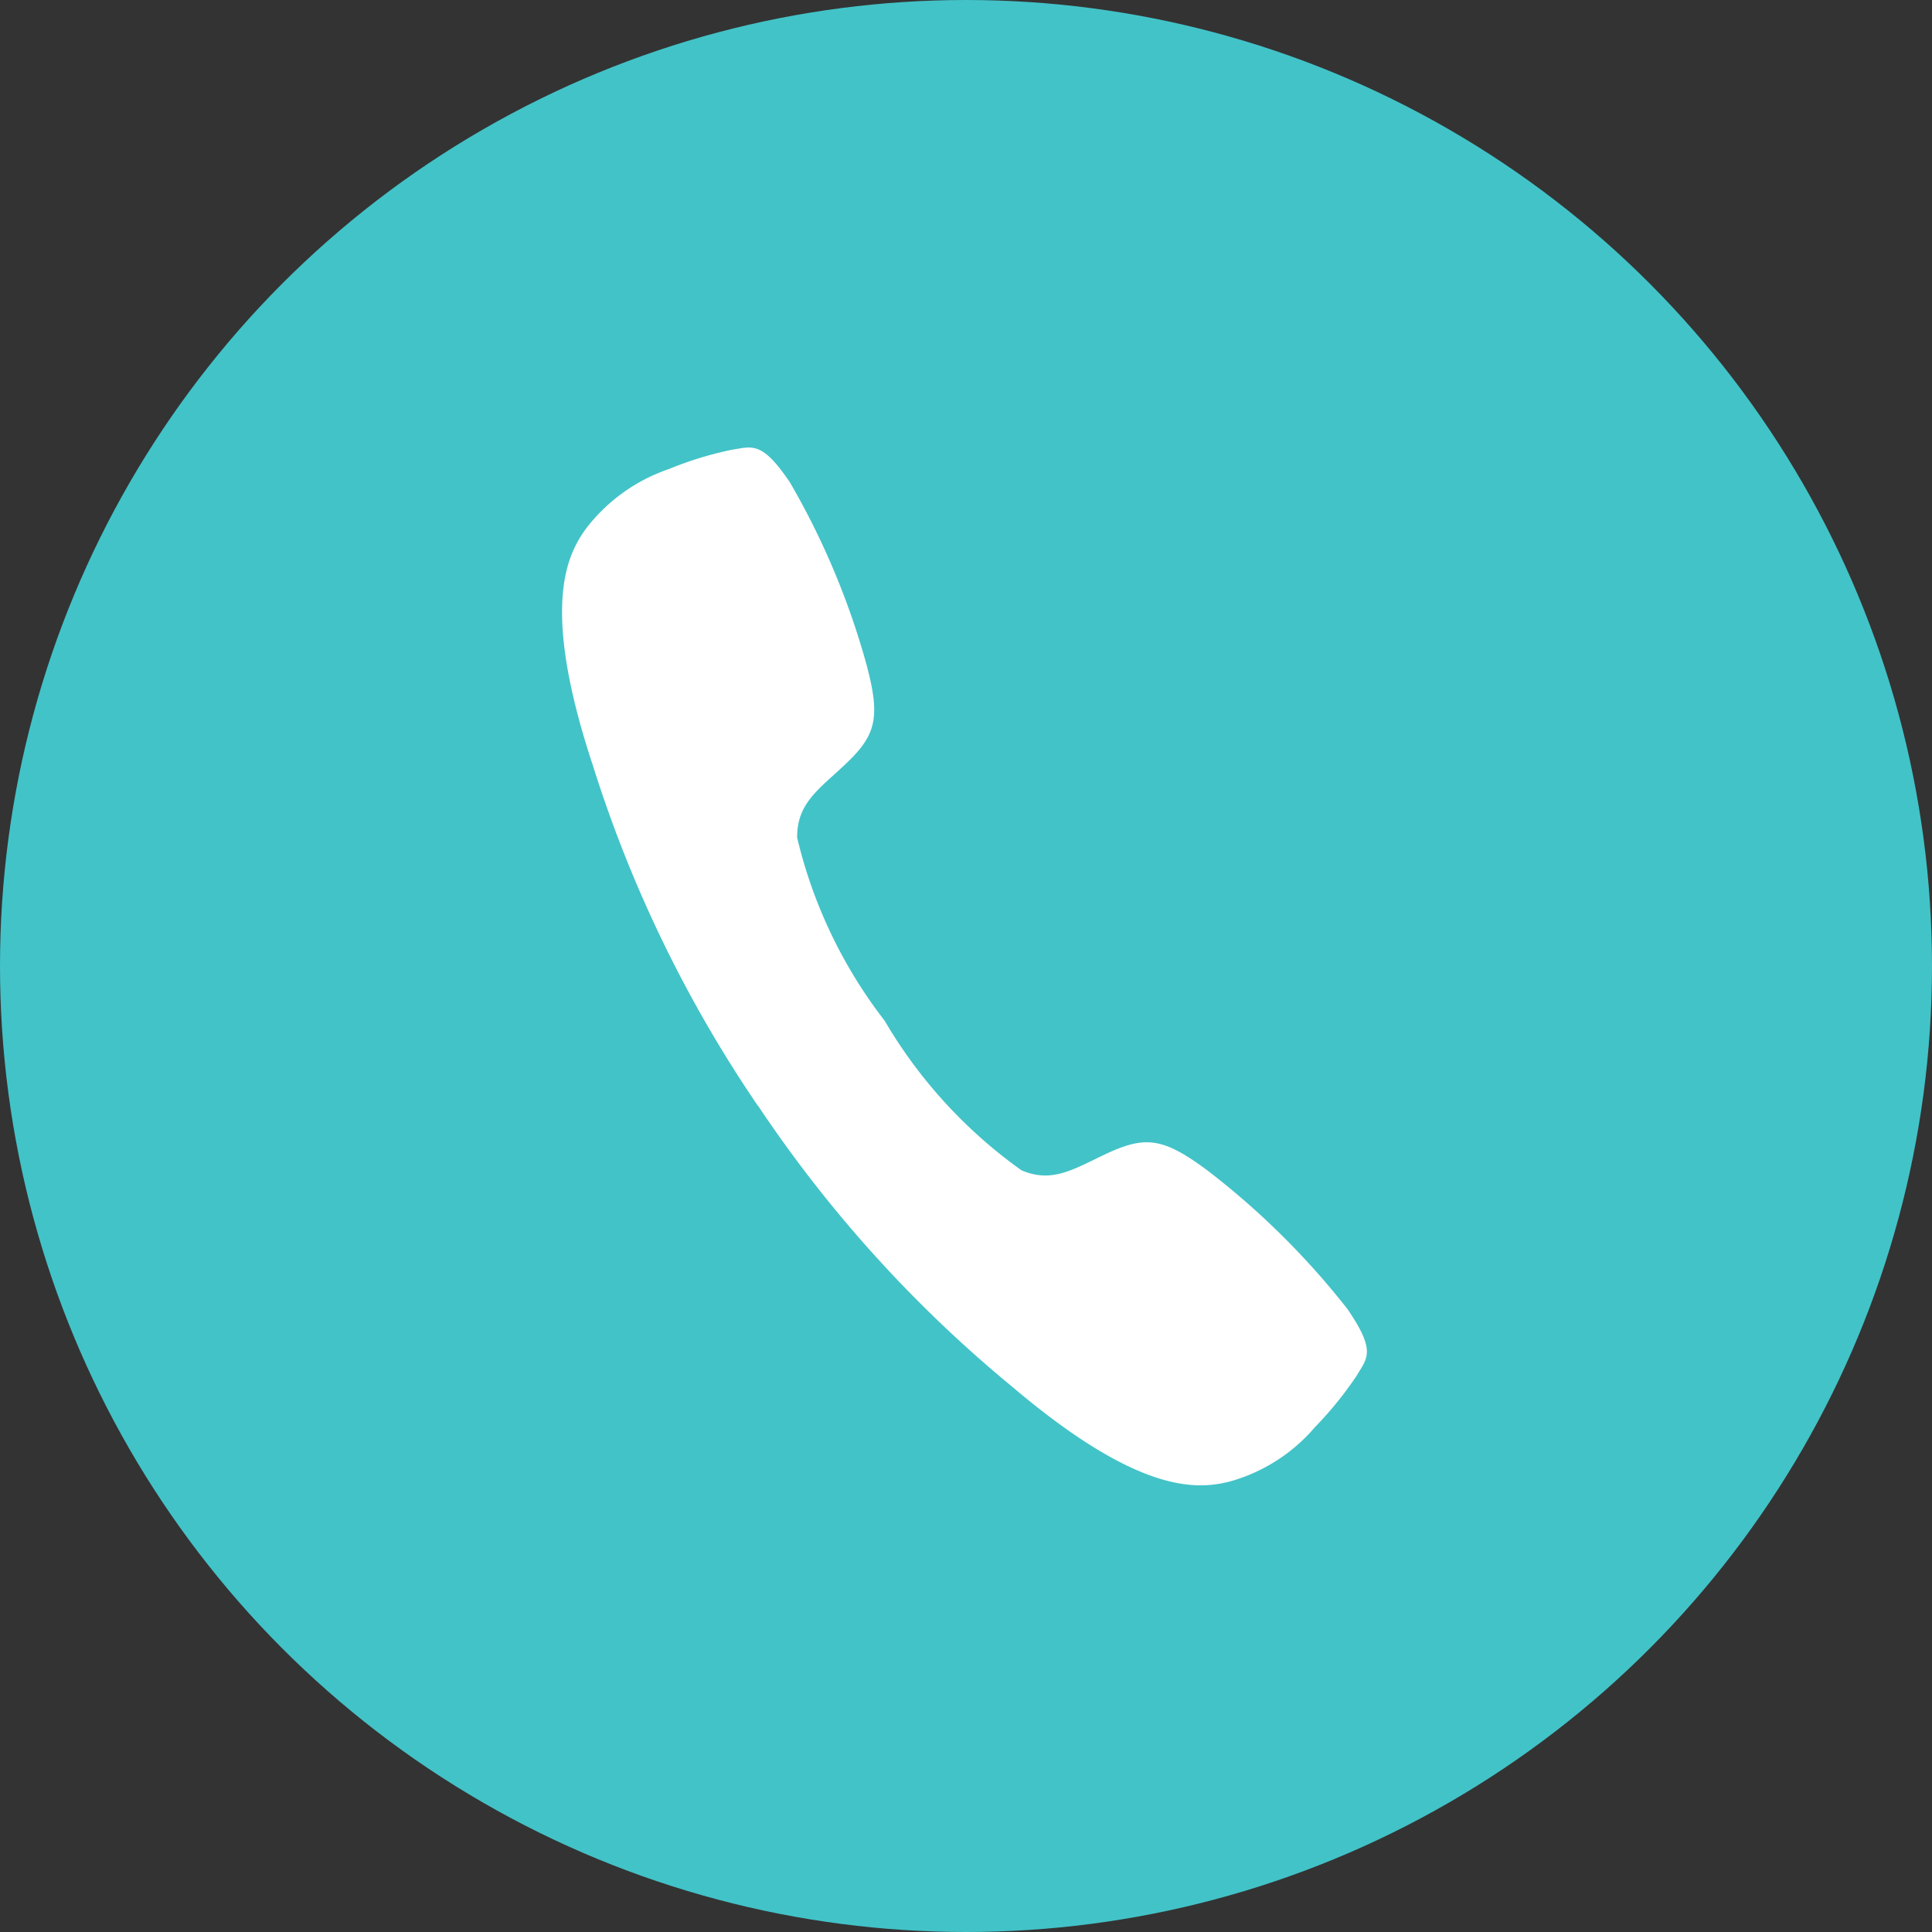
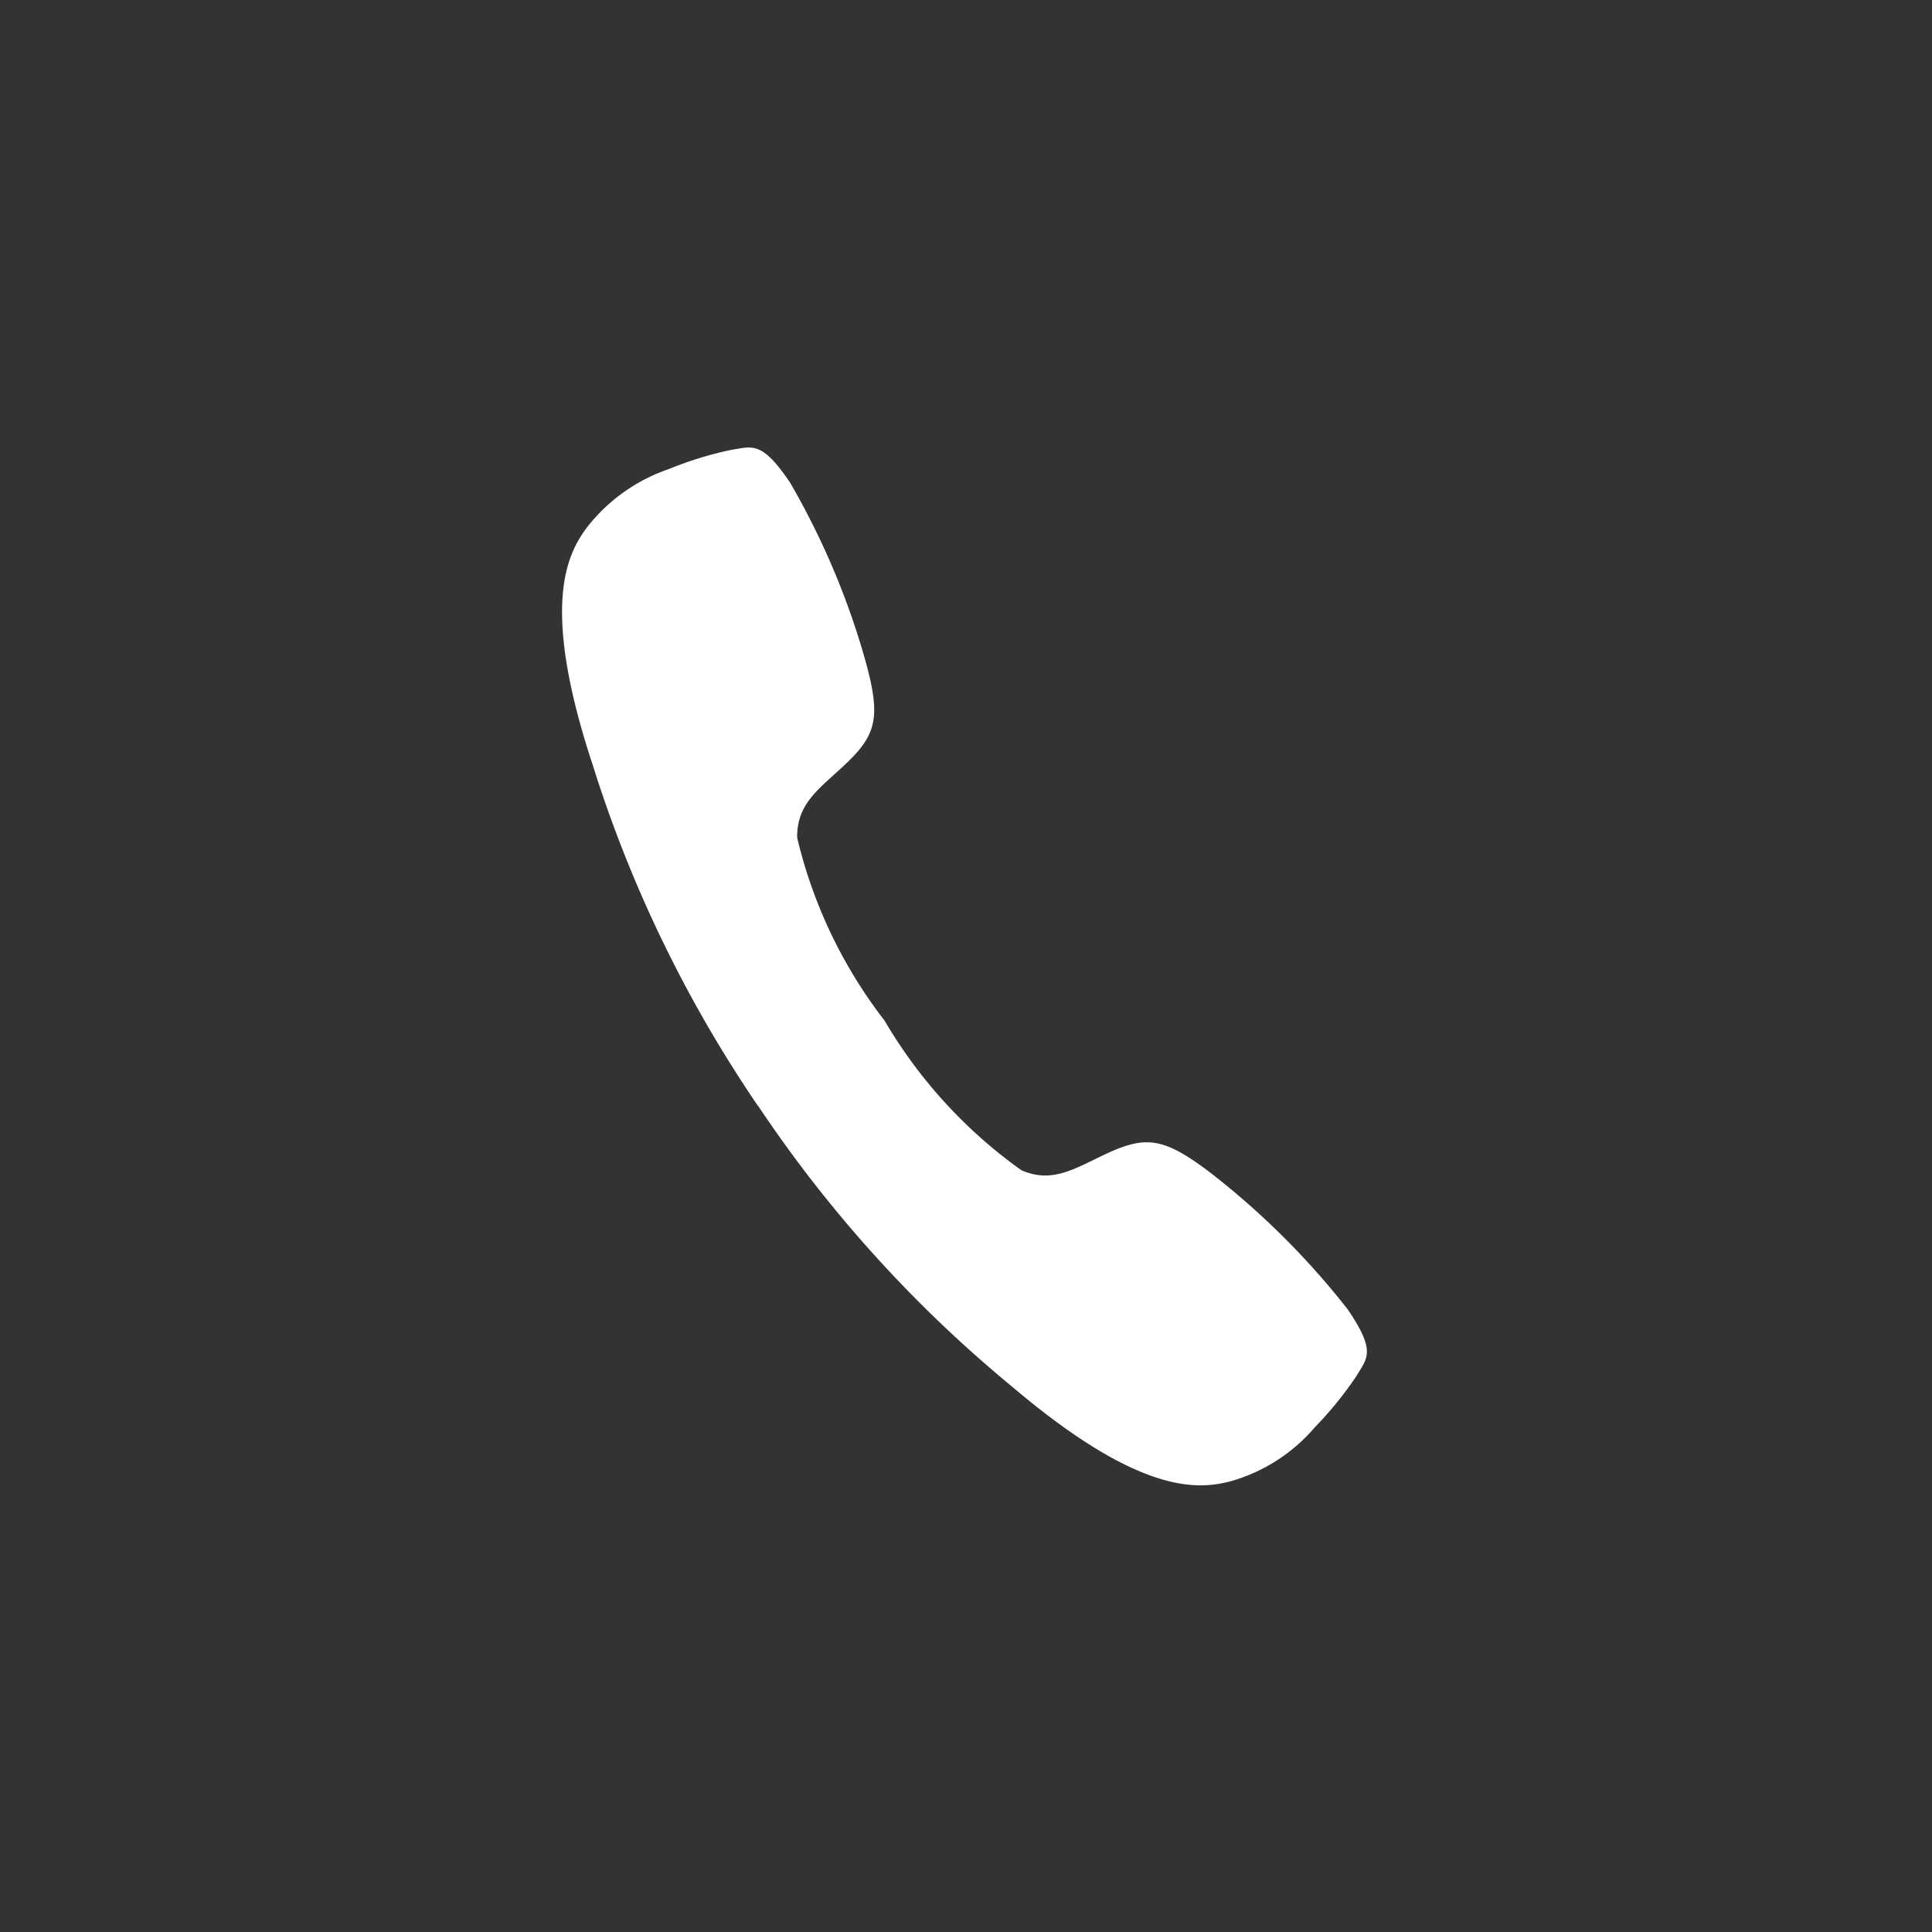
<svg xmlns="http://www.w3.org/2000/svg" width="40" height="40" viewBox="0 0 40 40">
  <rect x="0" y="0" width="40" height="40" fill="#333333" stroke="none" />
  <g id="Group_38" data-name="Group 38" transform="translate(-638 -1809)">
    <g id="Group_37" data-name="Group 37">
-       <circle id="Ellipse_5" data-name="Ellipse 5" cx="20" cy="20" r="20" transform="translate(638 1809)" fill="#42c3c8" />
      <path id="ios-call" d="M23.3,19.666a16.283,16.283,0,0,0-3.4-2.274c-1.018-.489-1.392-.479-2.112.04-.6.434-.988.837-1.679.686a10.016,10.016,0,0,1-3.373-2.5,9.935,9.935,0,0,1-2.5-3.373c-.146-.7.257-1.079.686-1.679.519-.721.534-1.094.04-2.112a15.952,15.952,0,0,0-2.275-3.4c-.741-.741-.908-.58-1.316-.434a7.434,7.434,0,0,0-1.2.64A3.637,3.637,0,0,0,4.725,6.794c-.288.62-.62,1.775,1.074,4.79a26.721,26.721,0,0,0,4.7,6.267l0,0,.005,0a26.825,26.825,0,0,0,6.267,4.7c3.015,1.694,4.17,1.361,4.79,1.074a3.571,3.571,0,0,0,1.527-1.447,7.536,7.536,0,0,0,.64-1.2c.146-.409.313-.575-.434-1.316Z" transform="translate(646.793 1812.371) rotate(11)" fill="#fff" />
    </g>
  </g>
</svg>